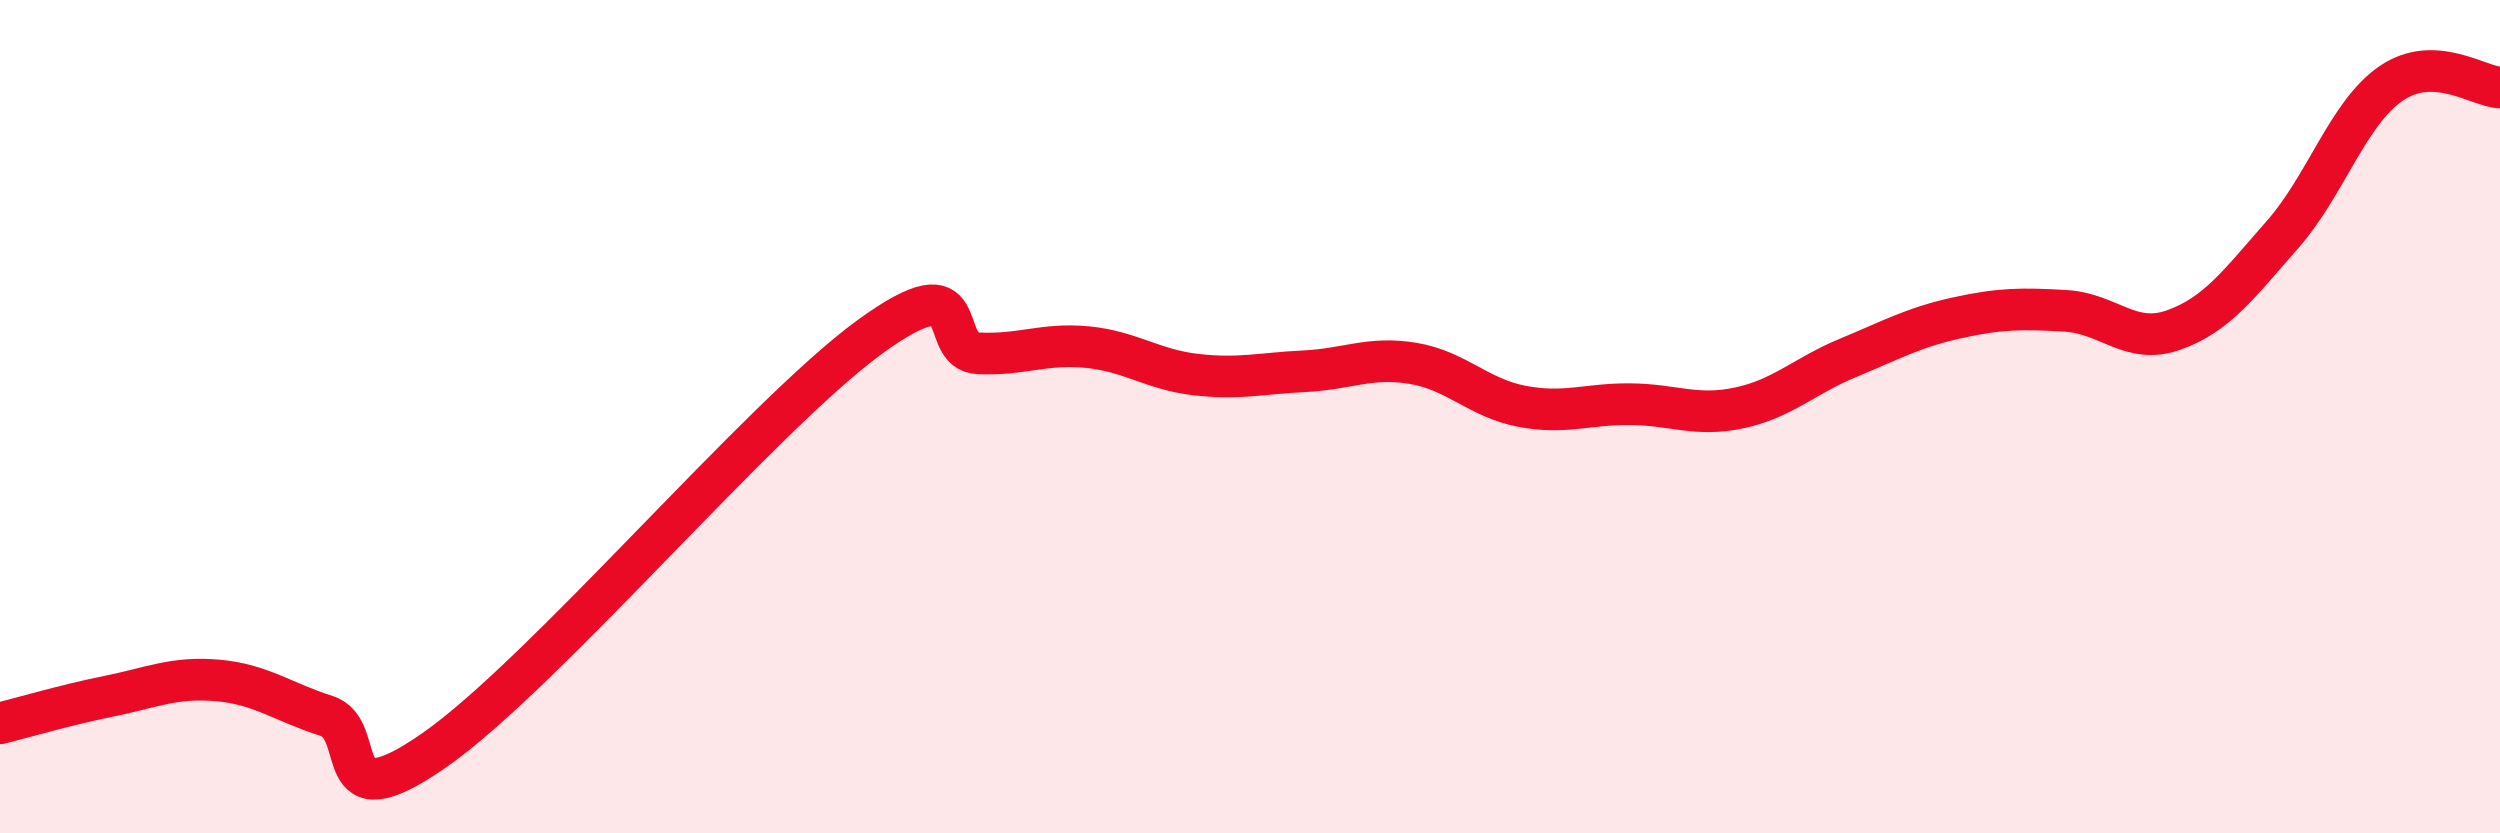
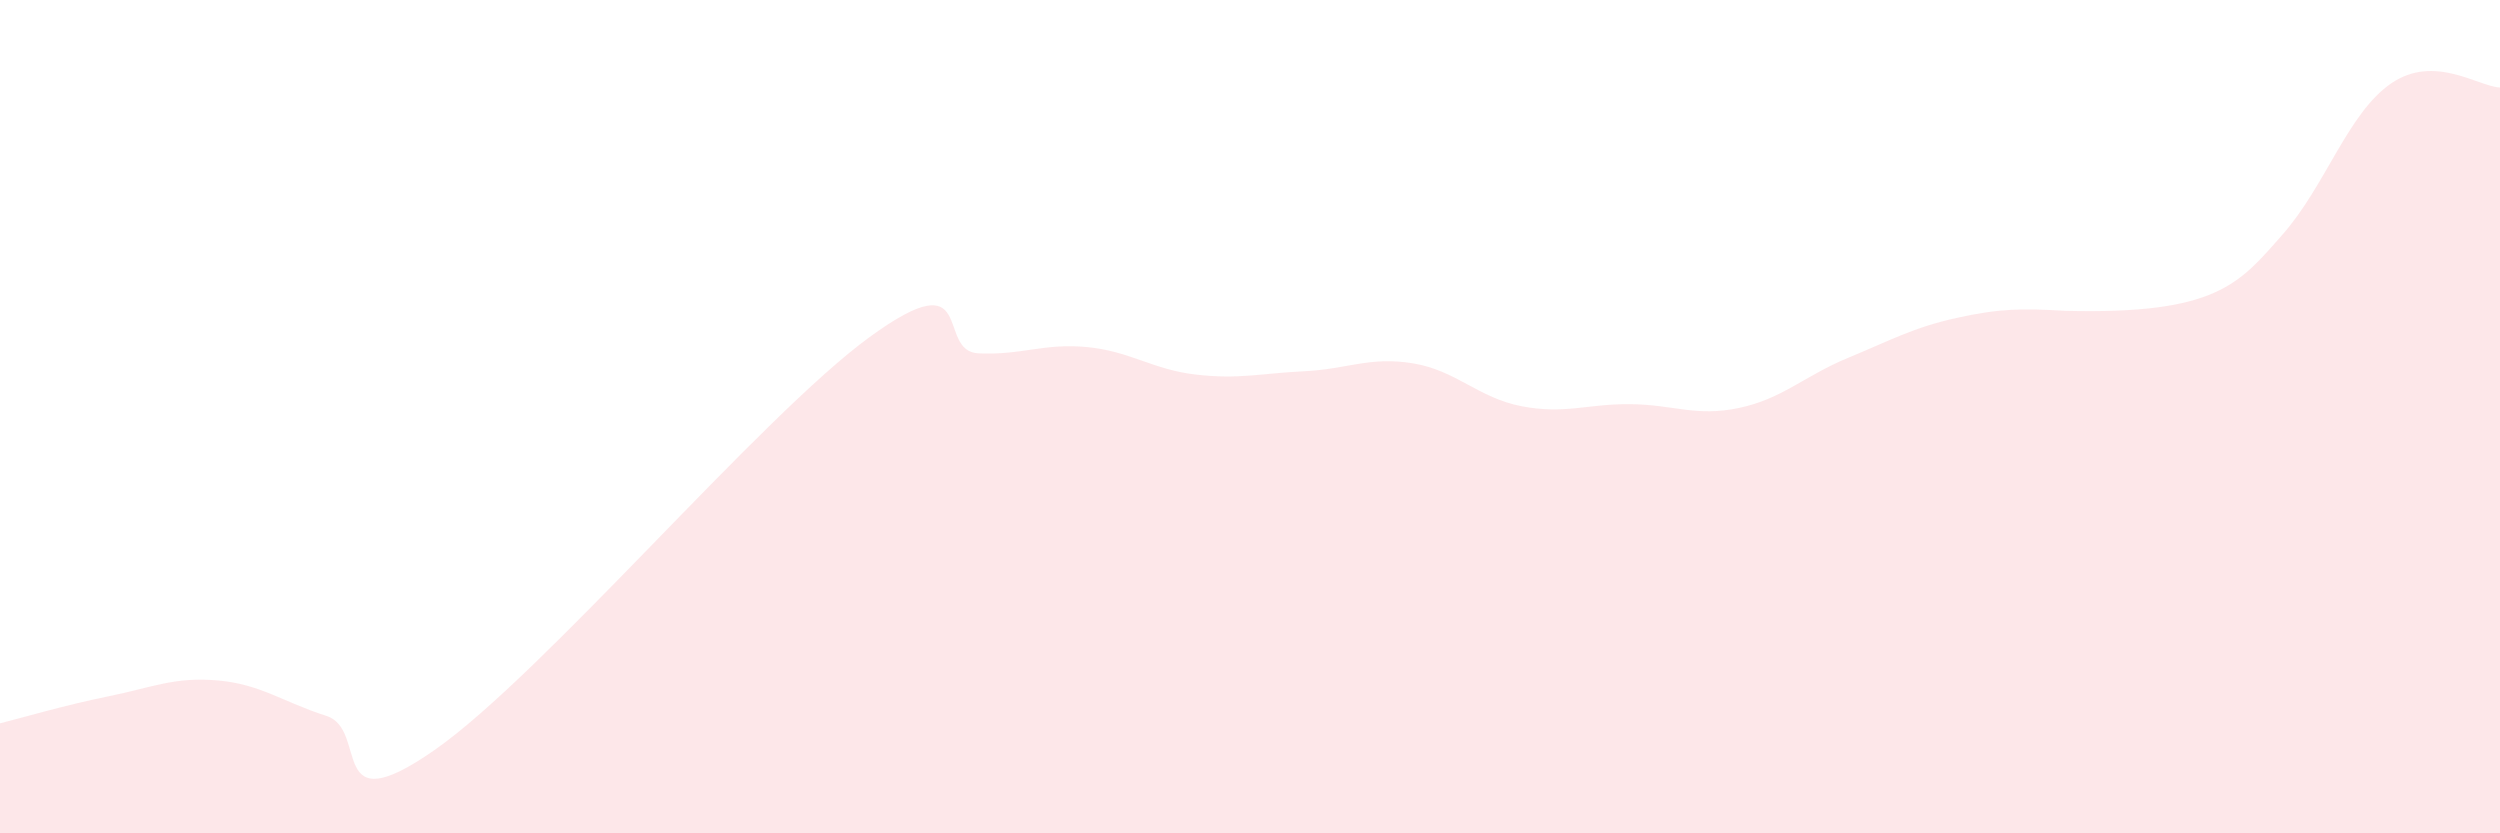
<svg xmlns="http://www.w3.org/2000/svg" width="60" height="20" viewBox="0 0 60 20">
-   <path d="M 0,17.36 C 0.52,17.23 1.57,16.92 2.61,16.71 C 3.65,16.5 4.18,16.24 5.22,16.33 C 6.26,16.42 6.79,16.85 7.83,17.18 C 8.87,17.51 7.82,19.82 10.43,18 C 13.04,16.18 18.26,9.99 20.87,8.09 C 23.48,6.19 22.44,8.43 23.48,8.48 C 24.52,8.53 25.05,8.23 26.09,8.33 C 27.13,8.43 27.66,8.87 28.7,8.99 C 29.74,9.11 30.26,8.96 31.3,8.91 C 32.34,8.86 32.87,8.55 33.91,8.72 C 34.95,8.89 35.48,9.55 36.52,9.75 C 37.56,9.95 38.09,9.69 39.13,9.7 C 40.17,9.71 40.7,10.01 41.74,9.79 C 42.78,9.57 43.31,9.02 44.35,8.59 C 45.39,8.16 45.92,7.86 46.96,7.63 C 48,7.4 48.53,7.4 49.57,7.46 C 50.61,7.52 51.13,8.29 52.17,7.92 C 53.21,7.55 53.74,6.81 54.78,5.63 C 55.82,4.45 56.35,2.71 57.39,2 C 58.43,1.29 59.48,2.08 60,2.1L60 20L0 20Z" fill="#EB0A25" opacity="0.1" stroke-linecap="round" stroke-linejoin="round" />
-   <path d="M 0,17.36 C 0.52,17.23 1.57,16.92 2.61,16.71 C 3.65,16.5 4.18,16.24 5.22,16.33 C 6.26,16.42 6.79,16.85 7.83,17.18 C 8.87,17.51 7.82,19.82 10.43,18 C 13.04,16.18 18.26,9.99 20.87,8.09 C 23.48,6.19 22.44,8.43 23.48,8.48 C 24.52,8.53 25.05,8.23 26.09,8.33 C 27.13,8.43 27.66,8.87 28.7,8.99 C 29.74,9.11 30.26,8.96 31.3,8.91 C 32.34,8.86 32.87,8.55 33.91,8.72 C 34.95,8.89 35.48,9.55 36.52,9.75 C 37.56,9.95 38.09,9.69 39.13,9.7 C 40.17,9.71 40.7,10.01 41.74,9.79 C 42.78,9.57 43.31,9.02 44.35,8.59 C 45.39,8.16 45.92,7.86 46.96,7.63 C 48,7.4 48.53,7.4 49.57,7.46 C 50.61,7.52 51.13,8.29 52.17,7.92 C 53.21,7.55 53.74,6.81 54.78,5.63 C 55.82,4.45 56.35,2.71 57.39,2 C 58.43,1.29 59.48,2.08 60,2.1" stroke="#EB0A25" stroke-width="1" fill="none" stroke-linecap="round" stroke-linejoin="round" />
+   <path d="M 0,17.36 C 0.52,17.23 1.57,16.92 2.61,16.71 C 3.65,16.5 4.18,16.24 5.22,16.33 C 6.26,16.42 6.79,16.85 7.83,17.18 C 8.87,17.51 7.82,19.82 10.43,18 C 13.04,16.18 18.26,9.99 20.87,8.09 C 23.48,6.19 22.44,8.43 23.48,8.48 C 24.52,8.53 25.05,8.23 26.09,8.33 C 27.13,8.43 27.66,8.87 28.7,8.99 C 29.74,9.11 30.26,8.96 31.3,8.91 C 32.34,8.86 32.87,8.55 33.91,8.72 C 34.95,8.89 35.48,9.55 36.52,9.75 C 37.56,9.95 38.09,9.69 39.13,9.7 C 40.17,9.71 40.7,10.01 41.74,9.79 C 42.78,9.57 43.31,9.02 44.35,8.59 C 45.39,8.16 45.92,7.86 46.96,7.63 C 48,7.4 48.53,7.4 49.57,7.46 C 53.21,7.55 53.74,6.81 54.78,5.63 C 55.82,4.45 56.35,2.71 57.39,2 C 58.43,1.29 59.48,2.08 60,2.1L60 20L0 20Z" fill="#EB0A25" opacity="0.1" stroke-linecap="round" stroke-linejoin="round" />
</svg>